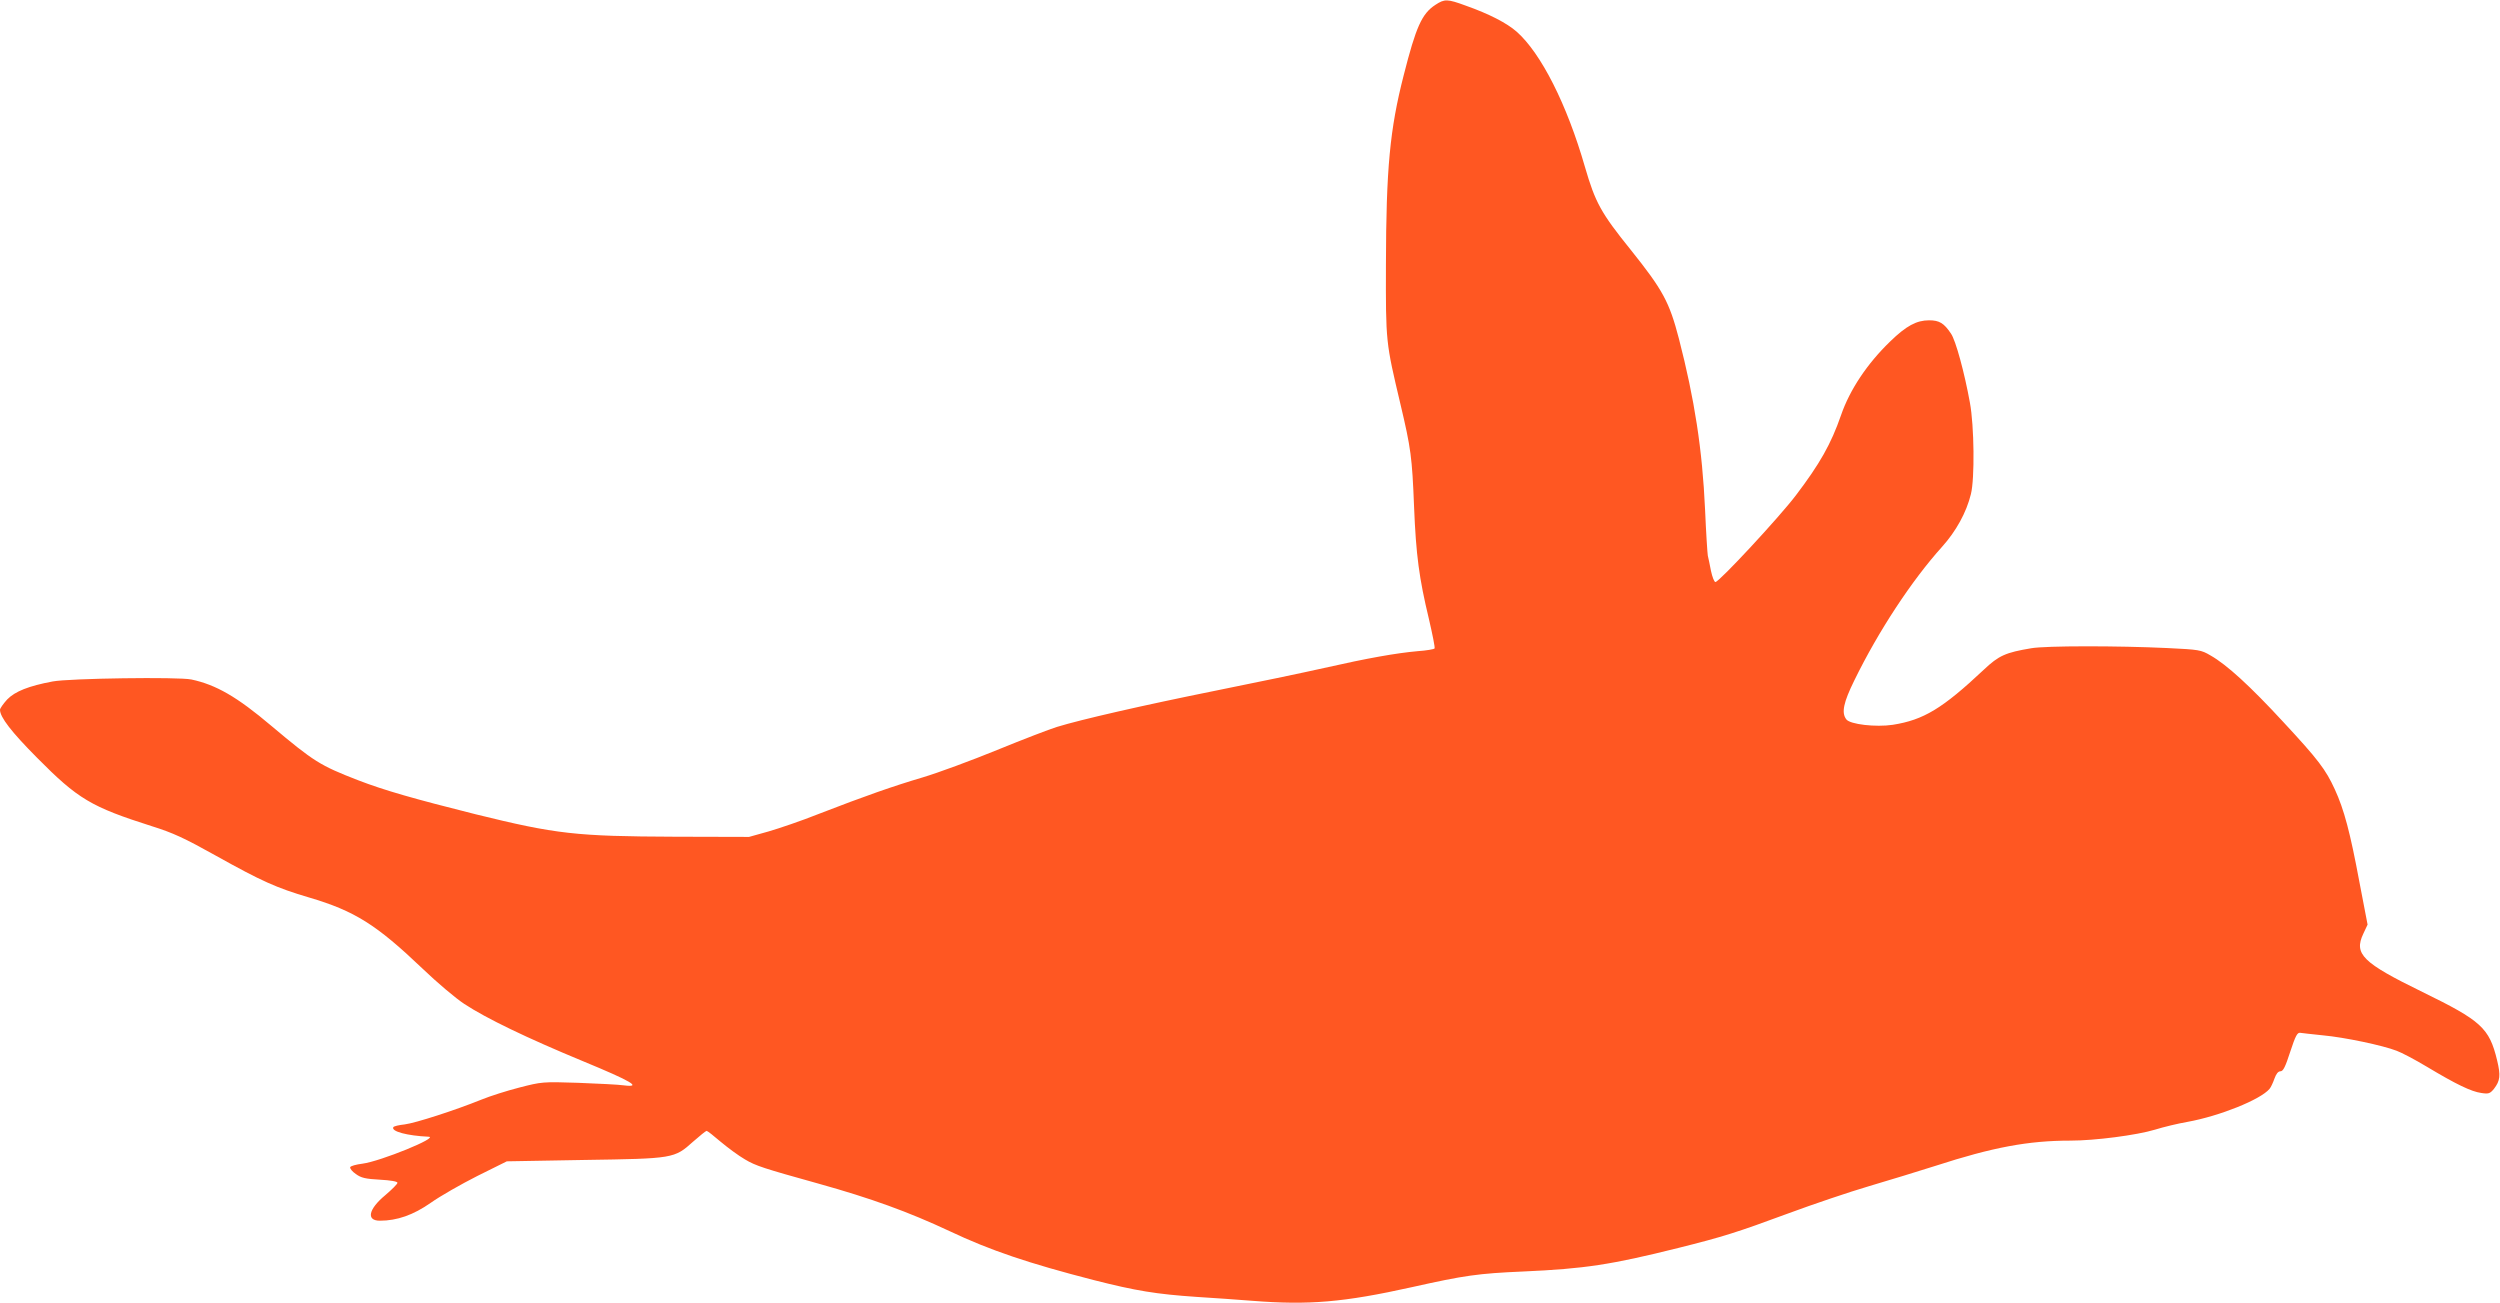
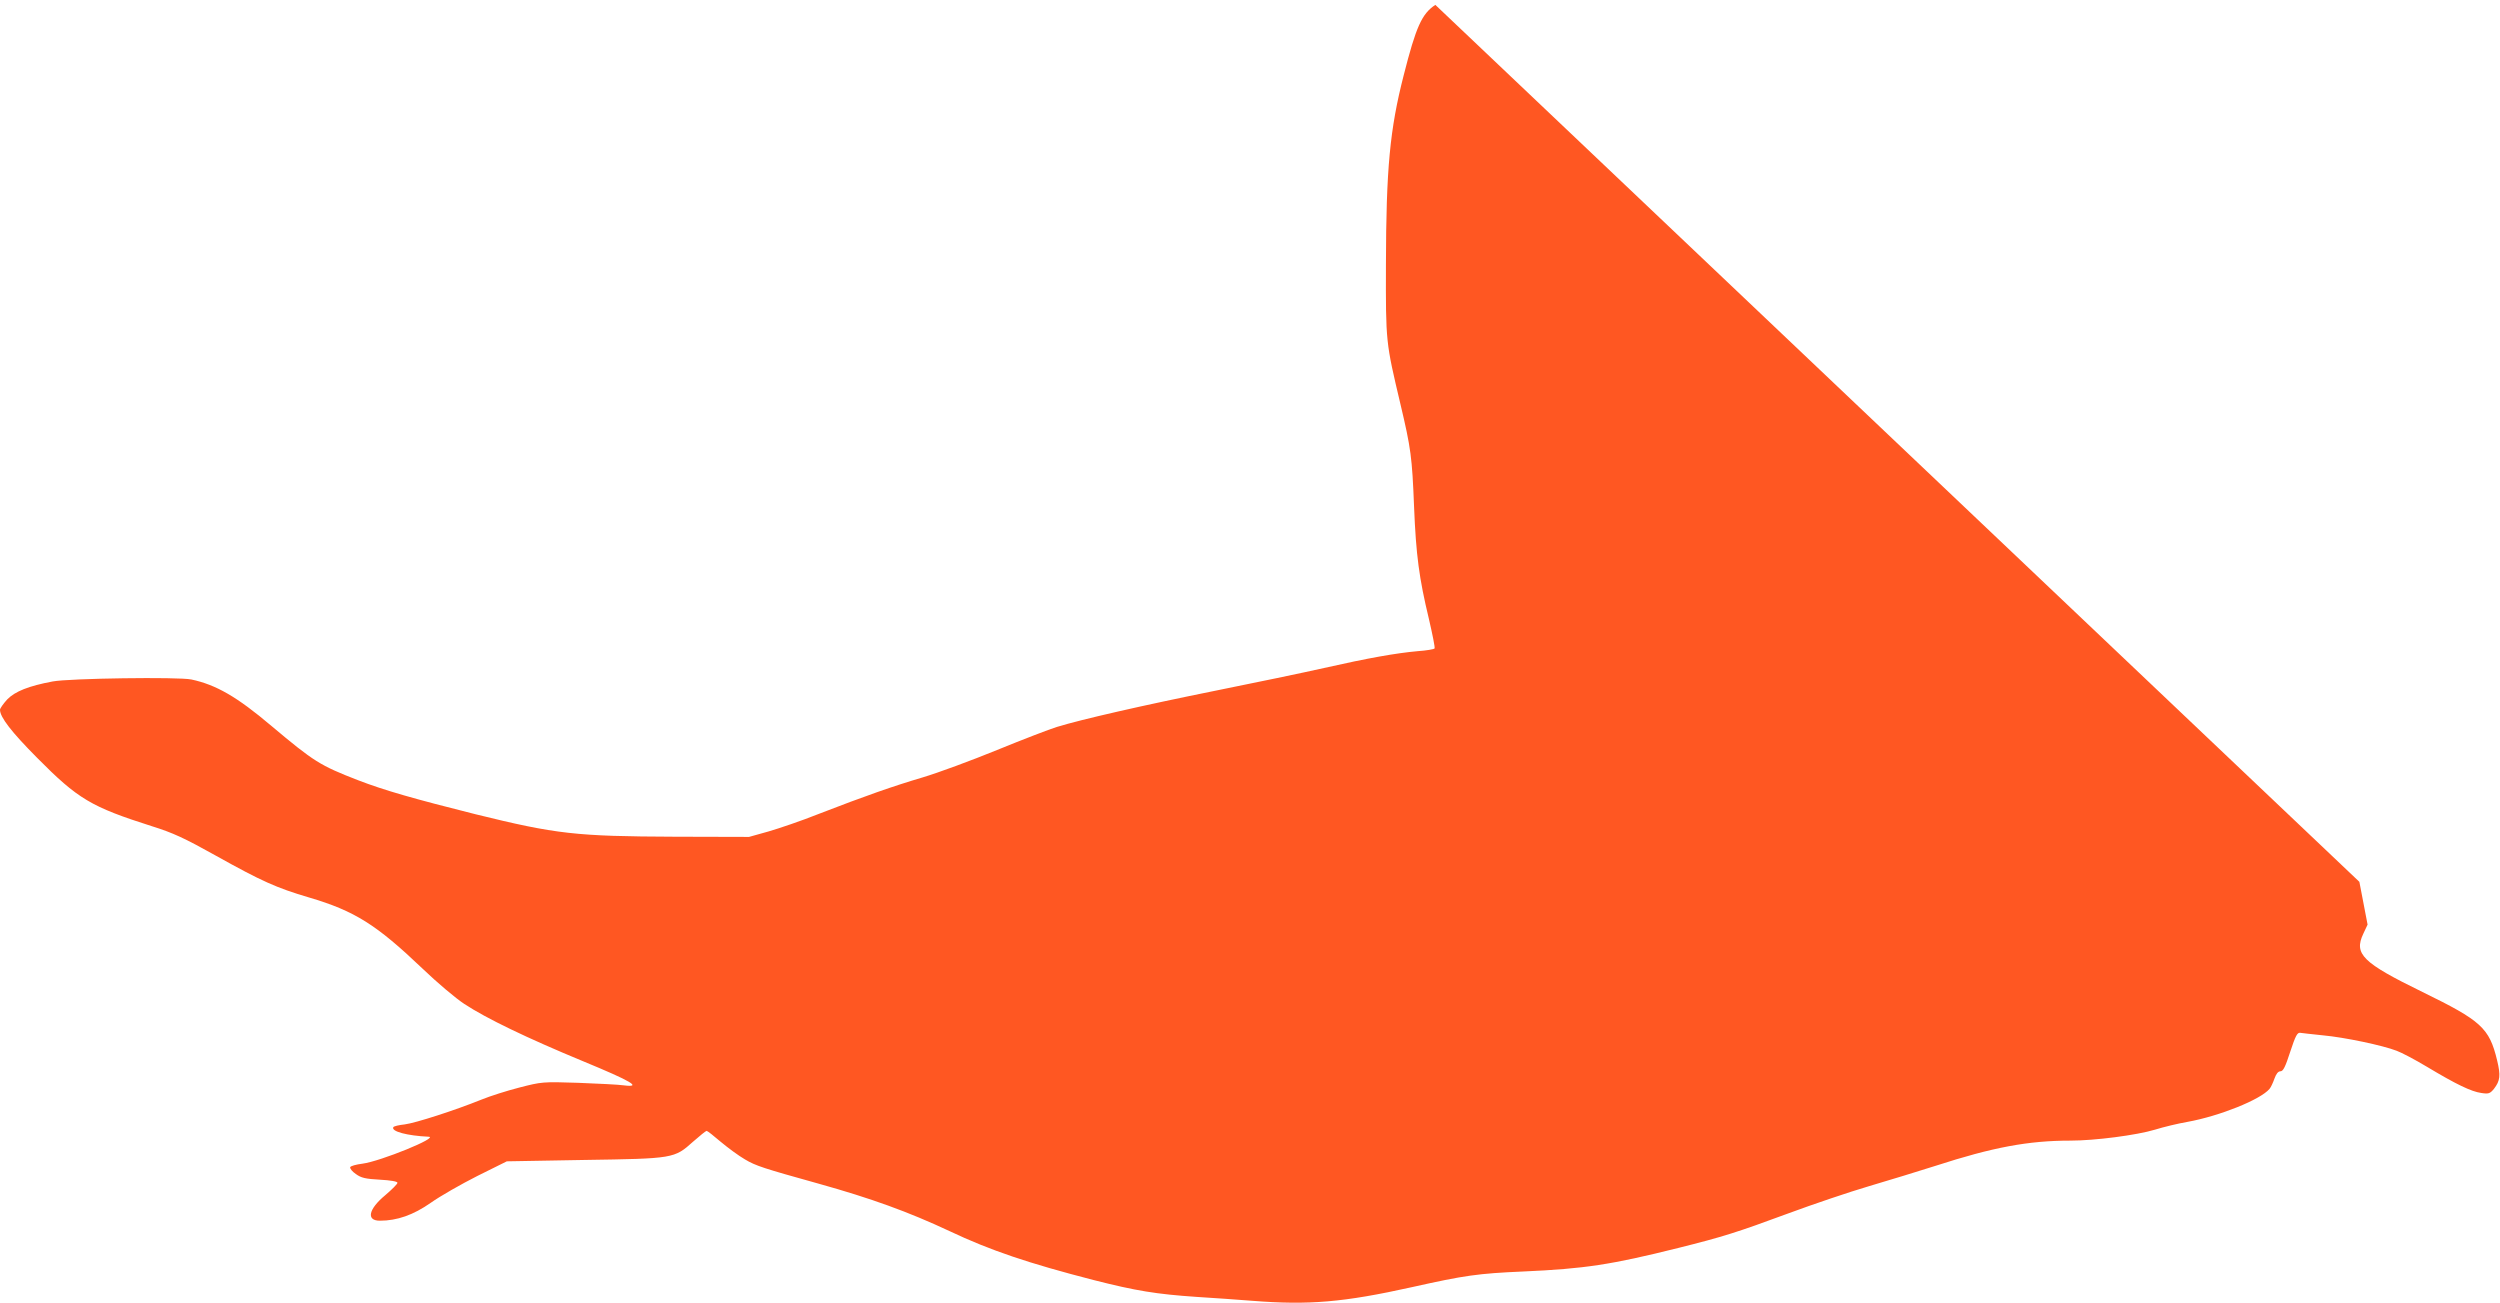
<svg xmlns="http://www.w3.org/2000/svg" version="1.0" width="1280pt" height="667pt" viewBox="0 0 1280 667" preserveAspectRatio="xMidYMid meet">
  <g transform="translate(0,667) scale(0.1,-0.1)" fill="#ff5722" stroke="none">
-     <path d="M7349 6645 c-69 -45 -99 -112 -162 -360 -71 -277 -90 -478 -91 -970 -1 -399 -1 -396 74 -713 54 -228 60 -273 70 -526 10 -249 26 -367 76 -575 18 -78 32 -146 29 -151 -2 -4 -42 -11 -87 -14 -110 -10 -253 -35 -478 -86 -102 -23 -351 -75 -555 -116 -372 -75 -691 -148 -814 -186 -36 -11 -174 -64 -306 -118 -132 -54 -303 -117 -380 -140 -152 -45 -295 -95 -535 -188 -85 -34 -200 -73 -255 -89 l-100 -28 -380 1 c-506 2 -606 13 -1020 115 -315 79 -466 122 -601 174 -196 76 -226 95 -444 278 -177 150 -284 211 -410 238 -66 14 -626 6 -710 -10 -123 -23 -193 -51 -233 -92 -20 -22 -37 -46 -37 -53 0 -38 58 -113 190 -246 209 -211 276 -251 587 -350 109 -34 167 -61 330 -152 233 -130 309 -164 475 -213 234 -69 345 -139 581 -364 75 -72 171 -153 214 -181 112 -74 322 -175 607 -293 252 -104 305 -136 210 -124 -27 4 -132 9 -234 13 -182 6 -187 5 -300 -24 -63 -16 -151 -44 -195 -62 -136 -55 -338 -120 -393 -127 -29 -3 -55 -9 -58 -14 -13 -22 72 -44 180 -49 58 -2 -246 -126 -338 -138 -33 -4 -61 -12 -63 -18 -2 -7 11 -23 29 -35 27 -20 50 -25 123 -29 55 -3 90 -9 90 -16 0 -6 -28 -34 -62 -63 -87 -72 -99 -131 -28 -131 88 0 171 29 261 92 48 34 155 95 238 137 l151 75 395 7 c460 7 462 7 559 94 34 30 65 55 69 55 4 0 36 -25 72 -56 36 -30 91 -71 124 -90 55 -33 96 -46 376 -124 269 -75 462 -145 671 -243 209 -99 405 -165 739 -251 216 -55 320 -72 525 -86 88 -5 216 -15 285 -20 292 -23 469 -8 820 70 268 60 338 70 570 80 312 14 447 34 795 121 224 56 298 79 560 176 127 47 313 110 415 140 102 30 255 77 340 104 293 95 475 129 690 129 127 0 340 28 433 56 45 14 120 32 167 40 165 30 374 114 420 169 7 8 18 32 25 52 9 25 19 38 31 38 14 0 25 23 50 100 27 82 36 99 51 97 10 -2 63 -7 117 -13 109 -10 305 -51 377 -79 25 -9 95 -46 155 -82 150 -90 227 -127 278 -134 38 -6 45 -3 65 21 32 42 35 68 16 147 -40 165 -81 202 -382 349 -307 150 -352 194 -303 298 l22 47 -42 219 c-47 252 -78 370 -126 474 -47 102 -84 151 -265 346 -167 181 -288 292 -371 339 -49 29 -59 30 -222 38 -252 12 -622 12 -696 -1 -131 -22 -166 -37 -243 -110 -212 -199 -308 -257 -466 -282 -87 -13 -219 2 -238 28 -26 34 -14 87 41 199 124 254 295 513 449 684 72 80 125 176 148 270 20 79 17 349 -5 468 -28 155 -73 320 -97 354 -36 54 -60 68 -112 68 -64 0 -117 -28 -200 -109 -116 -112 -206 -246 -251 -377 -51 -147 -108 -248 -231 -410 -84 -111 -393 -444 -412 -444 -6 0 -16 25 -23 58 -6 31 -13 66 -16 77 -2 11 -9 117 -14 235 -14 309 -54 566 -134 876 -49 188 -82 249 -246 454 -154 191 -182 243 -235 425 -92 320 -225 583 -350 693 -50 44 -141 91 -260 133 -95 35 -109 35 -156 4z" />
+     <path d="M7349 6645 c-69 -45 -99 -112 -162 -360 -71 -277 -90 -478 -91 -970 -1 -399 -1 -396 74 -713 54 -228 60 -273 70 -526 10 -249 26 -367 76 -575 18 -78 32 -146 29 -151 -2 -4 -42 -11 -87 -14 -110 -10 -253 -35 -478 -86 -102 -23 -351 -75 -555 -116 -372 -75 -691 -148 -814 -186 -36 -11 -174 -64 -306 -118 -132 -54 -303 -117 -380 -140 -152 -45 -295 -95 -535 -188 -85 -34 -200 -73 -255 -89 l-100 -28 -380 1 c-506 2 -606 13 -1020 115 -315 79 -466 122 -601 174 -196 76 -226 95 -444 278 -177 150 -284 211 -410 238 -66 14 -626 6 -710 -10 -123 -23 -193 -51 -233 -92 -20 -22 -37 -46 -37 -53 0 -38 58 -113 190 -246 209 -211 276 -251 587 -350 109 -34 167 -61 330 -152 233 -130 309 -164 475 -213 234 -69 345 -139 581 -364 75 -72 171 -153 214 -181 112 -74 322 -175 607 -293 252 -104 305 -136 210 -124 -27 4 -132 9 -234 13 -182 6 -187 5 -300 -24 -63 -16 -151 -44 -195 -62 -136 -55 -338 -120 -393 -127 -29 -3 -55 -9 -58 -14 -13 -22 72 -44 180 -49 58 -2 -246 -126 -338 -138 -33 -4 -61 -12 -63 -18 -2 -7 11 -23 29 -35 27 -20 50 -25 123 -29 55 -3 90 -9 90 -16 0 -6 -28 -34 -62 -63 -87 -72 -99 -131 -28 -131 88 0 171 29 261 92 48 34 155 95 238 137 l151 75 395 7 c460 7 462 7 559 94 34 30 65 55 69 55 4 0 36 -25 72 -56 36 -30 91 -71 124 -90 55 -33 96 -46 376 -124 269 -75 462 -145 671 -243 209 -99 405 -165 739 -251 216 -55 320 -72 525 -86 88 -5 216 -15 285 -20 292 -23 469 -8 820 70 268 60 338 70 570 80 312 14 447 34 795 121 224 56 298 79 560 176 127 47 313 110 415 140 102 30 255 77 340 104 293 95 475 129 690 129 127 0 340 28 433 56 45 14 120 32 167 40 165 30 374 114 420 169 7 8 18 32 25 52 9 25 19 38 31 38 14 0 25 23 50 100 27 82 36 99 51 97 10 -2 63 -7 117 -13 109 -10 305 -51 377 -79 25 -9 95 -46 155 -82 150 -90 227 -127 278 -134 38 -6 45 -3 65 21 32 42 35 68 16 147 -40 165 -81 202 -382 349 -307 150 -352 194 -303 298 l22 47 -42 219 z" />
  </g>
</svg>